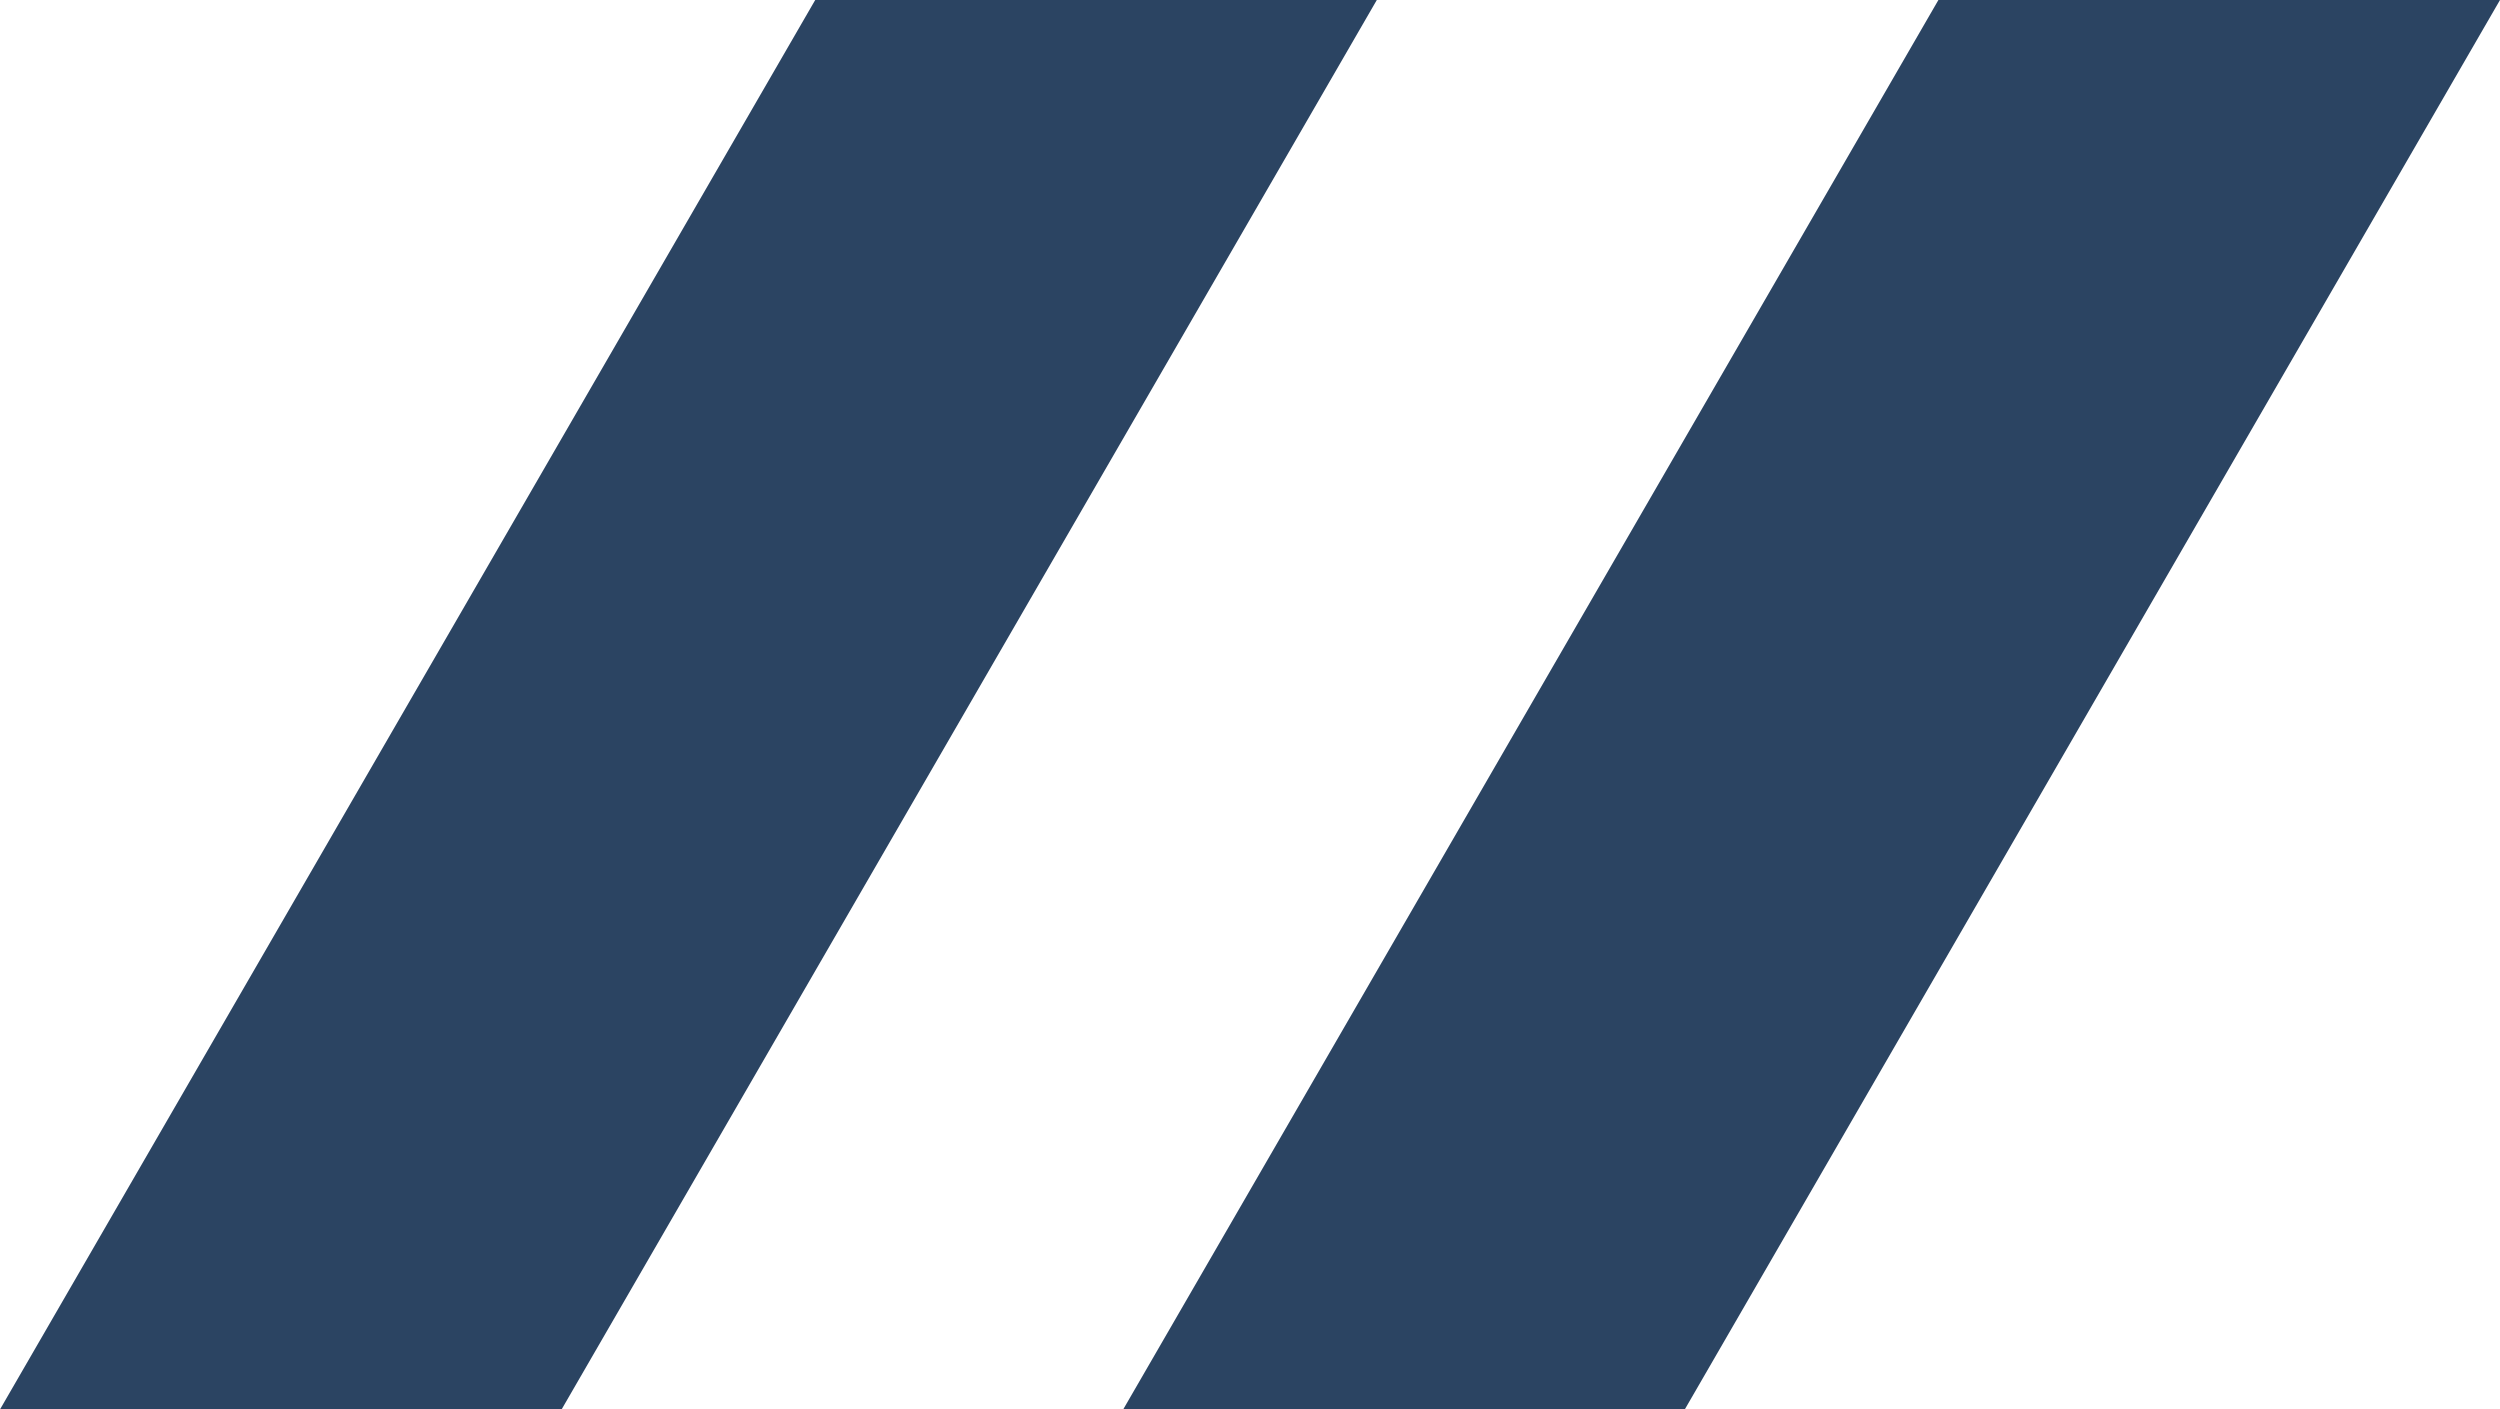
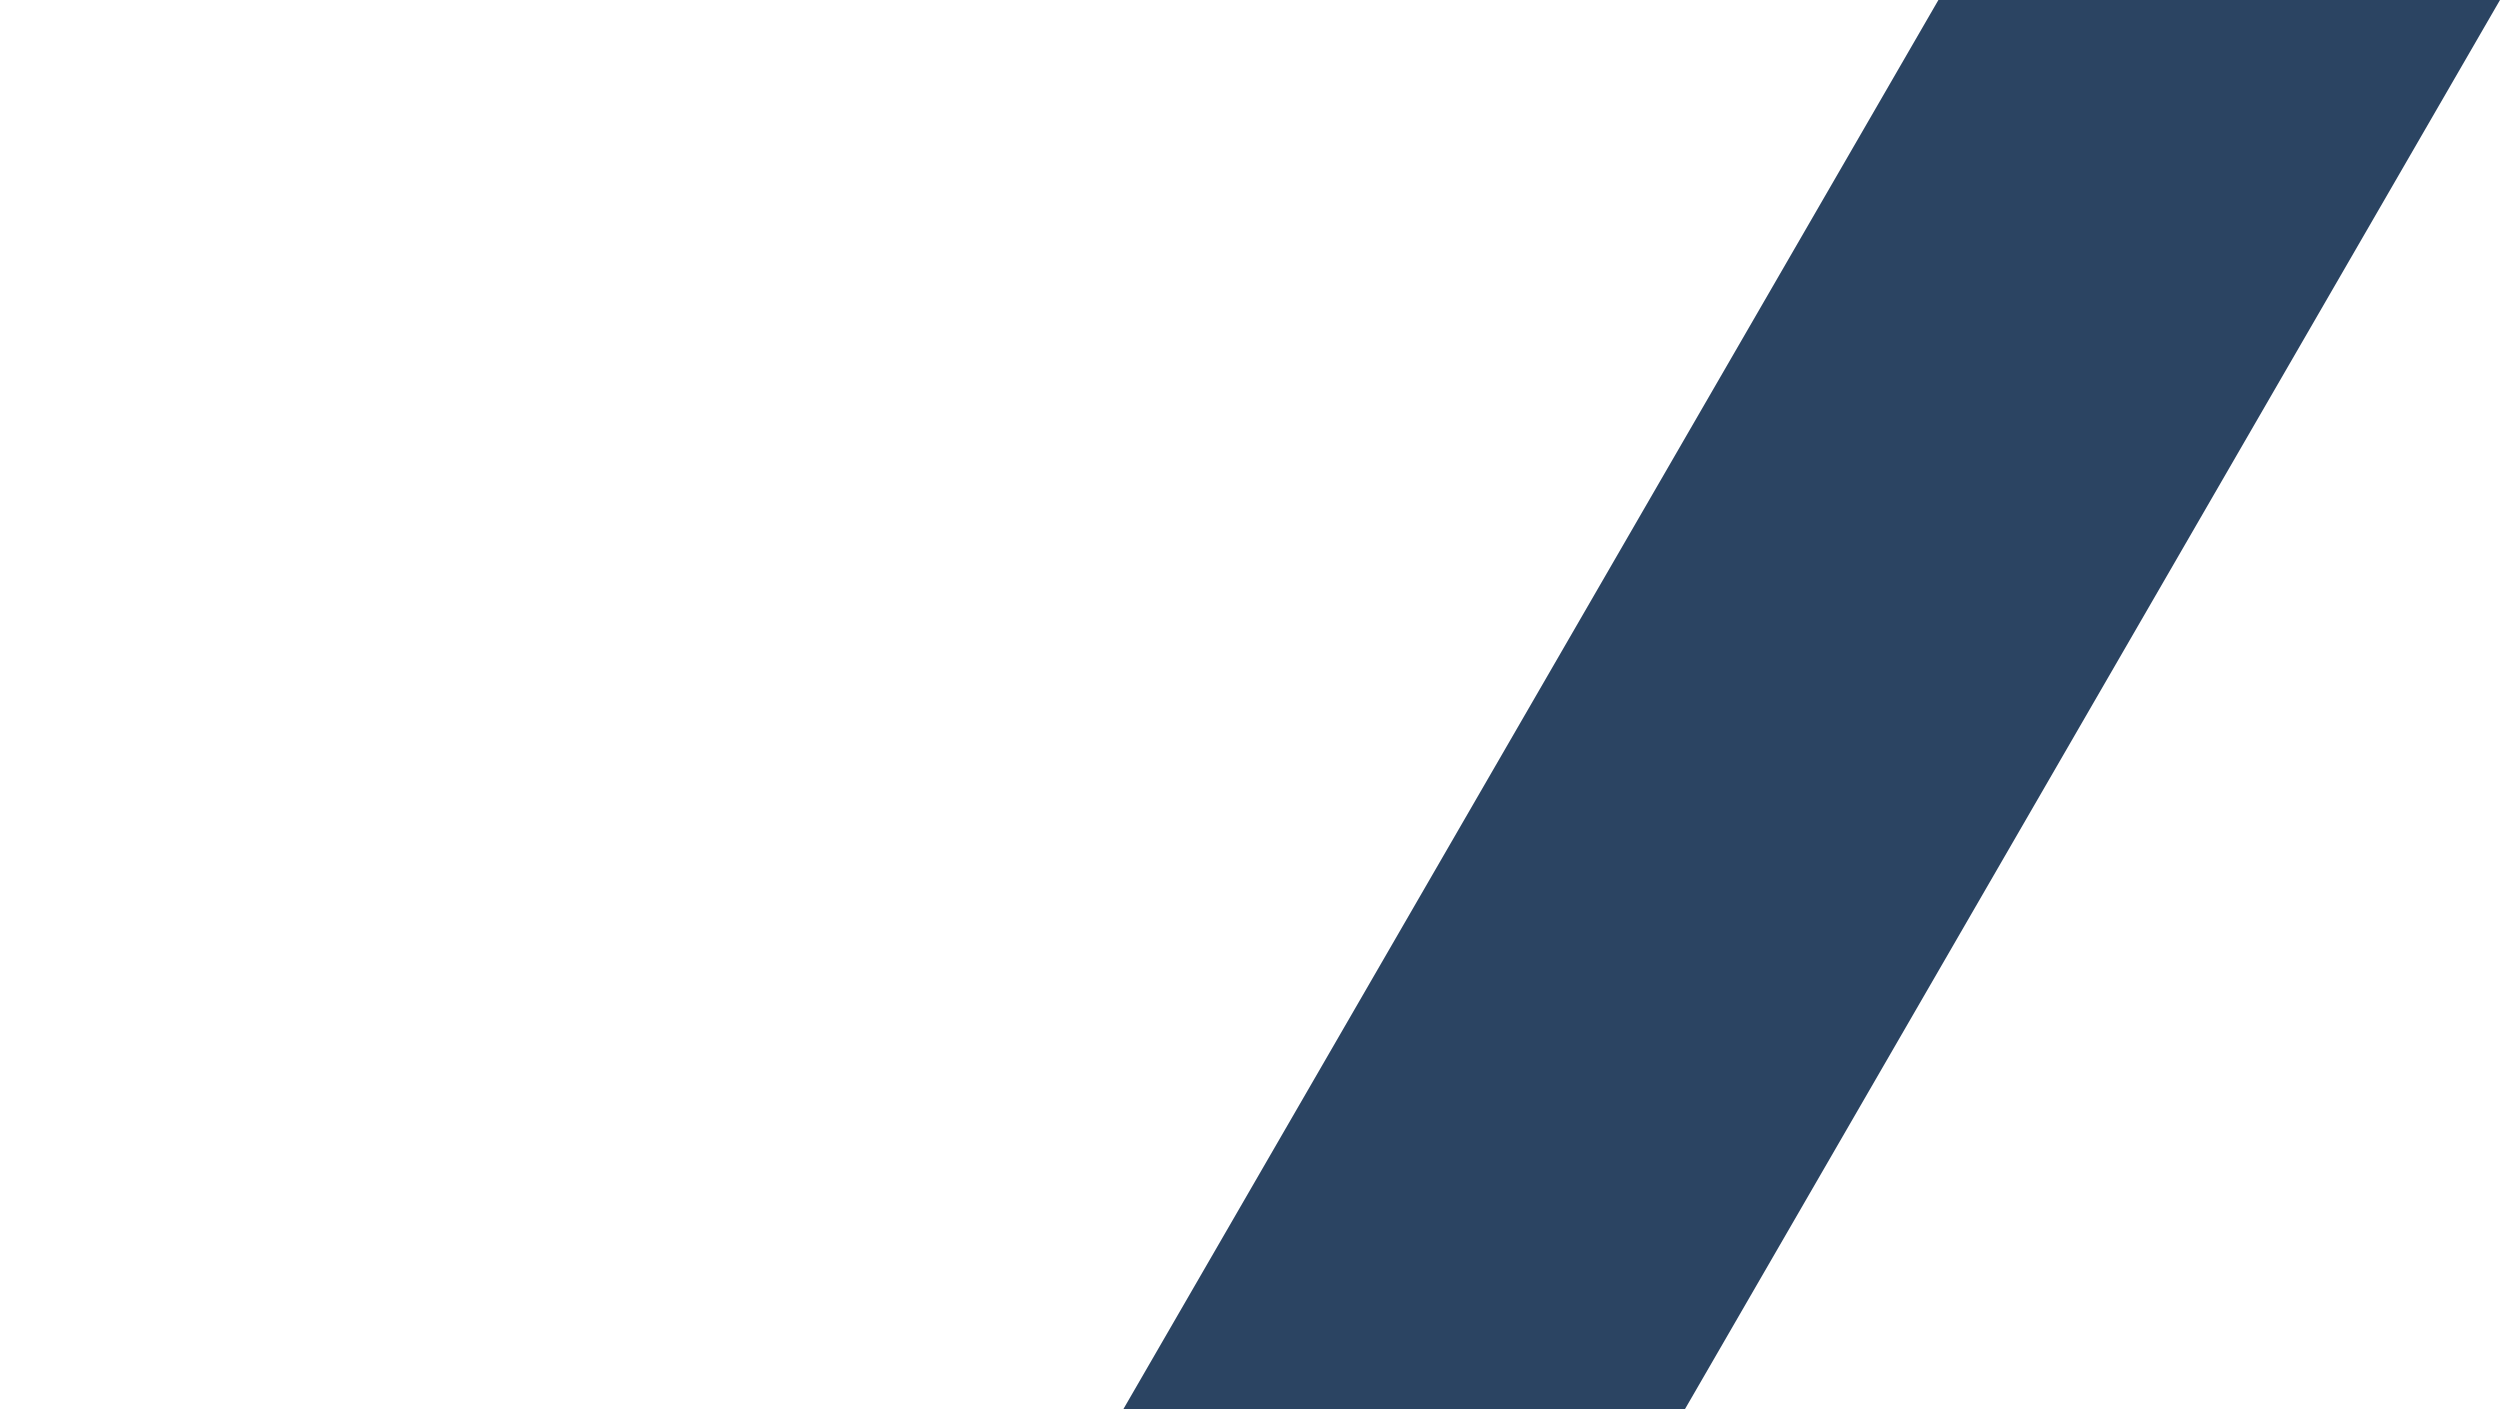
<svg xmlns="http://www.w3.org/2000/svg" version="1.1" id="Layer_1" x="0px" y="0px" viewBox="0 0 69 38.9" style="enable-background:new 0 0 69 38.9;" xml:space="preserve">
  <style type="text/css">
	.st0{fill:#2B4462;}
</style>
-   <polygon class="st0" points="15.5,38.9 0,38.9 22.5,0 38,0 " />
  <polygon class="st0" points="46.5,38.9 31,38.9 53.5,0 69,0 " />
</svg>